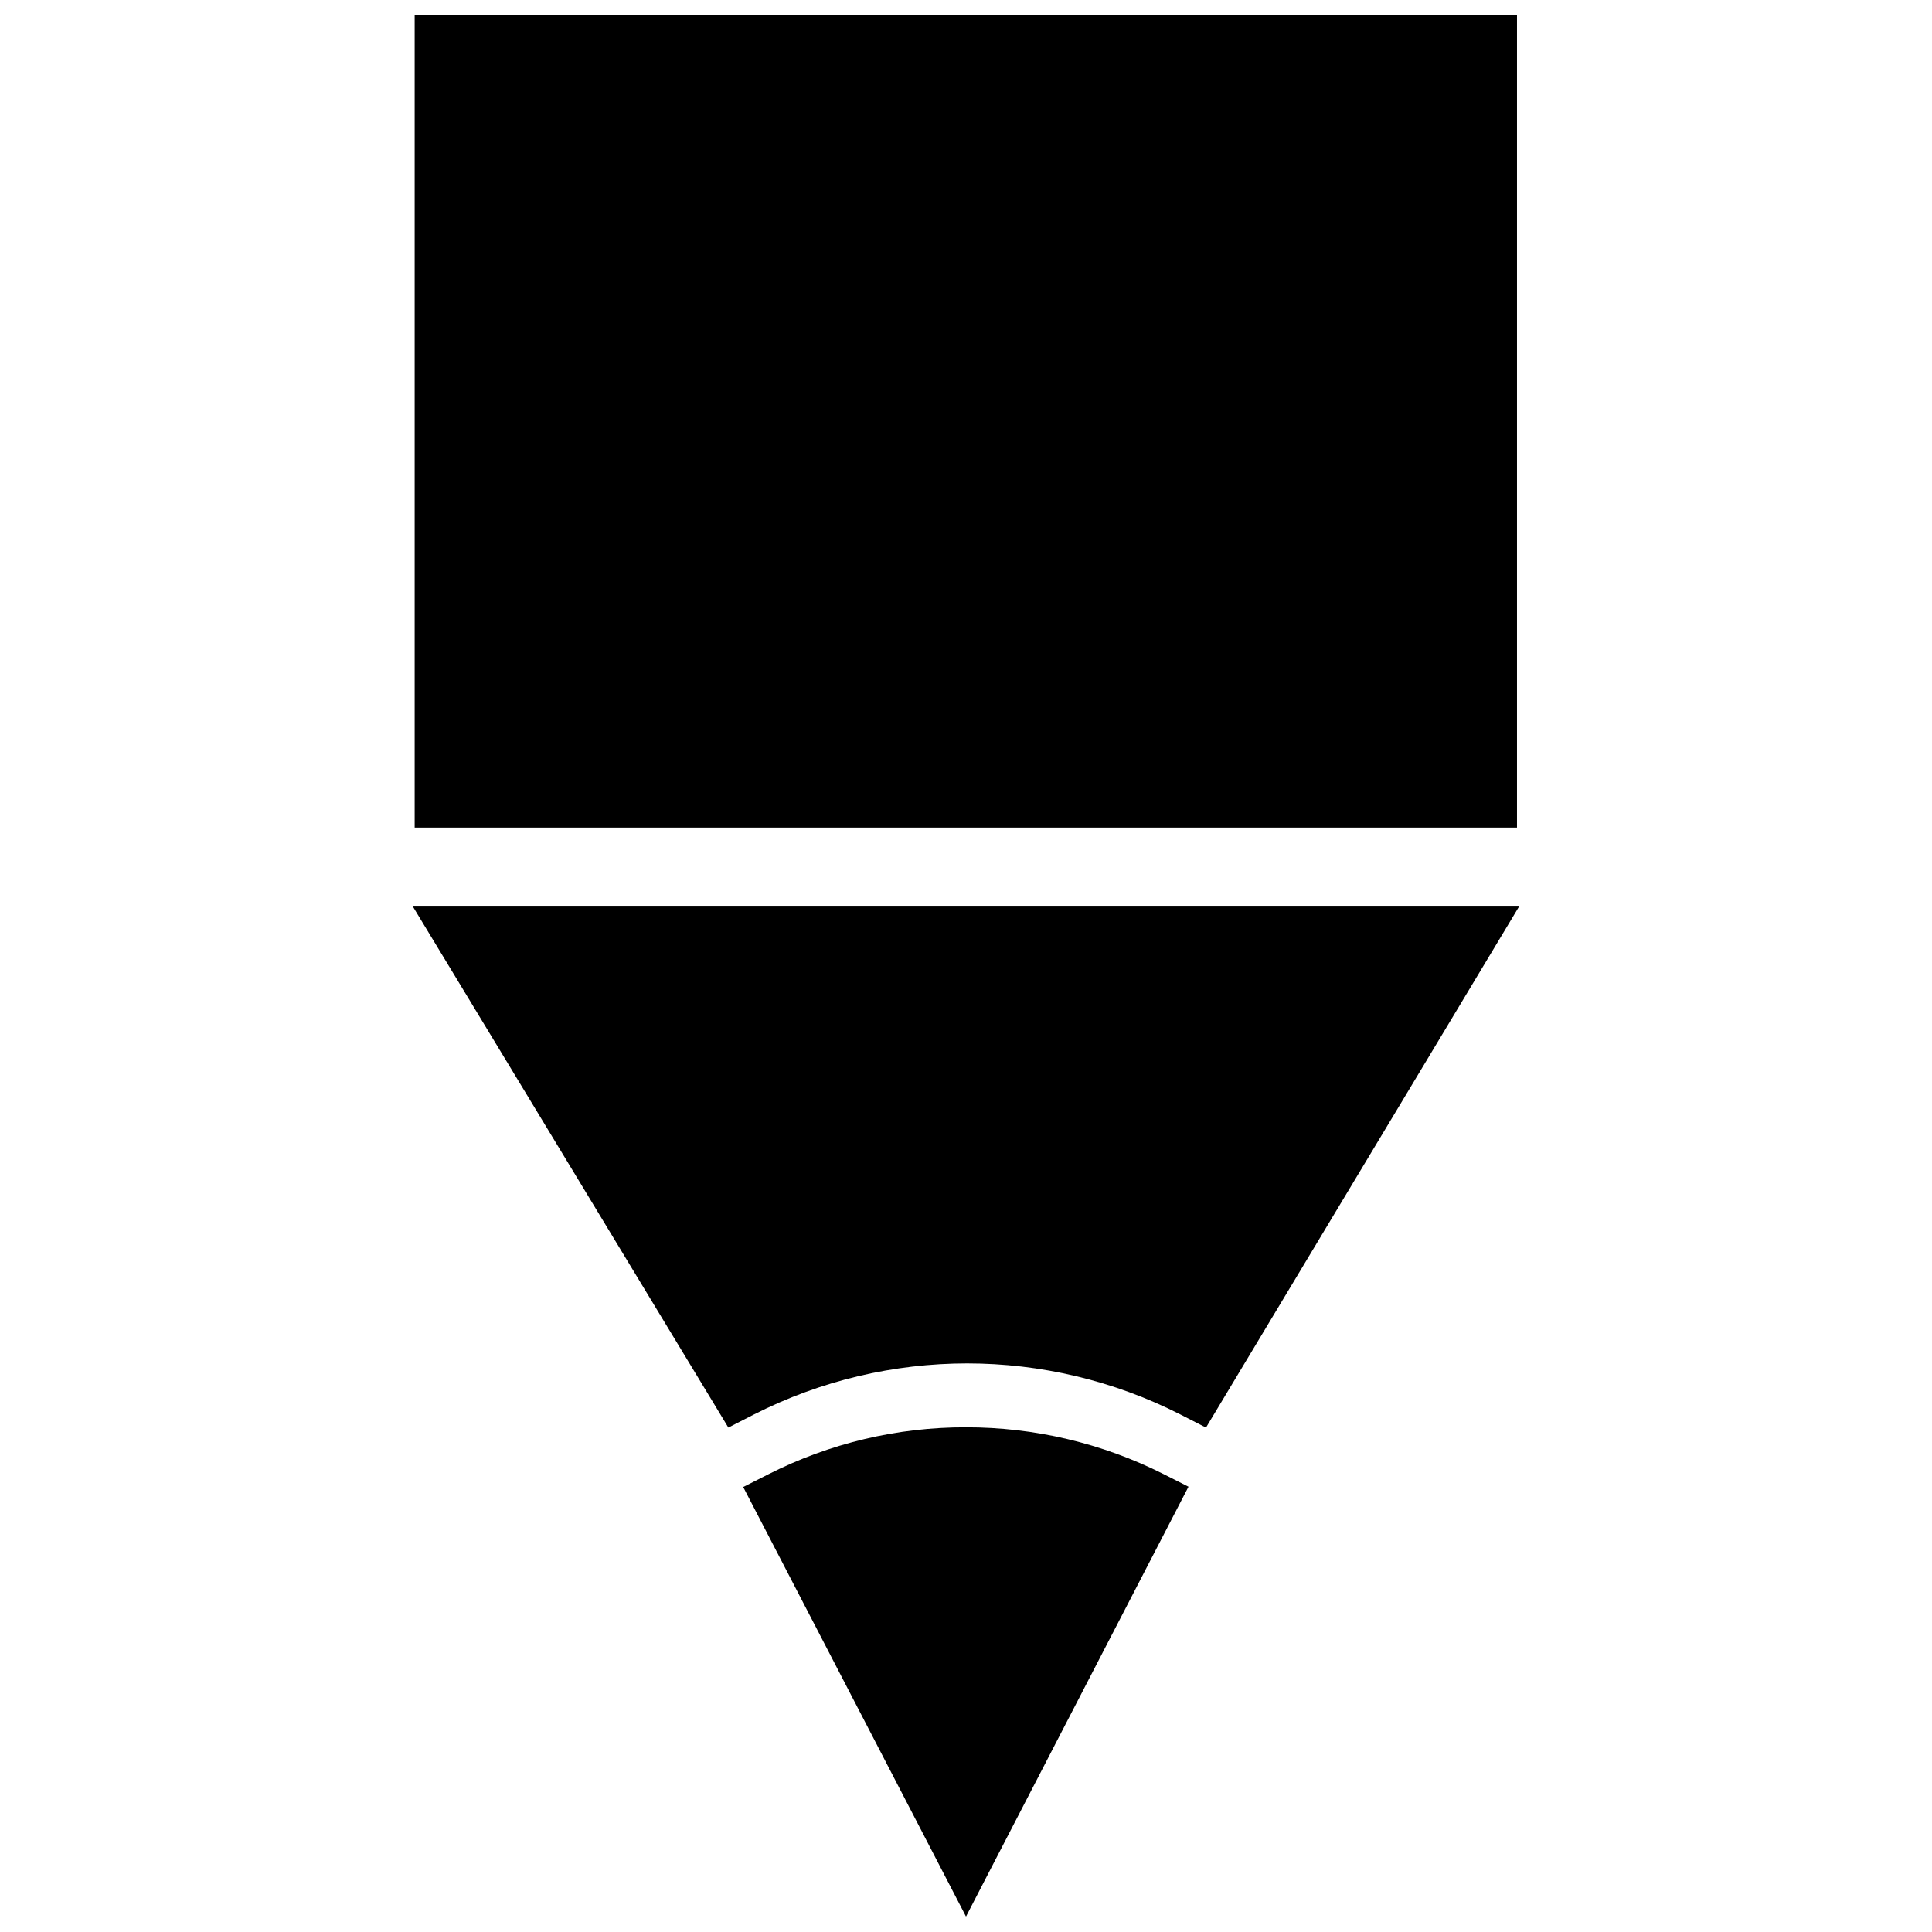
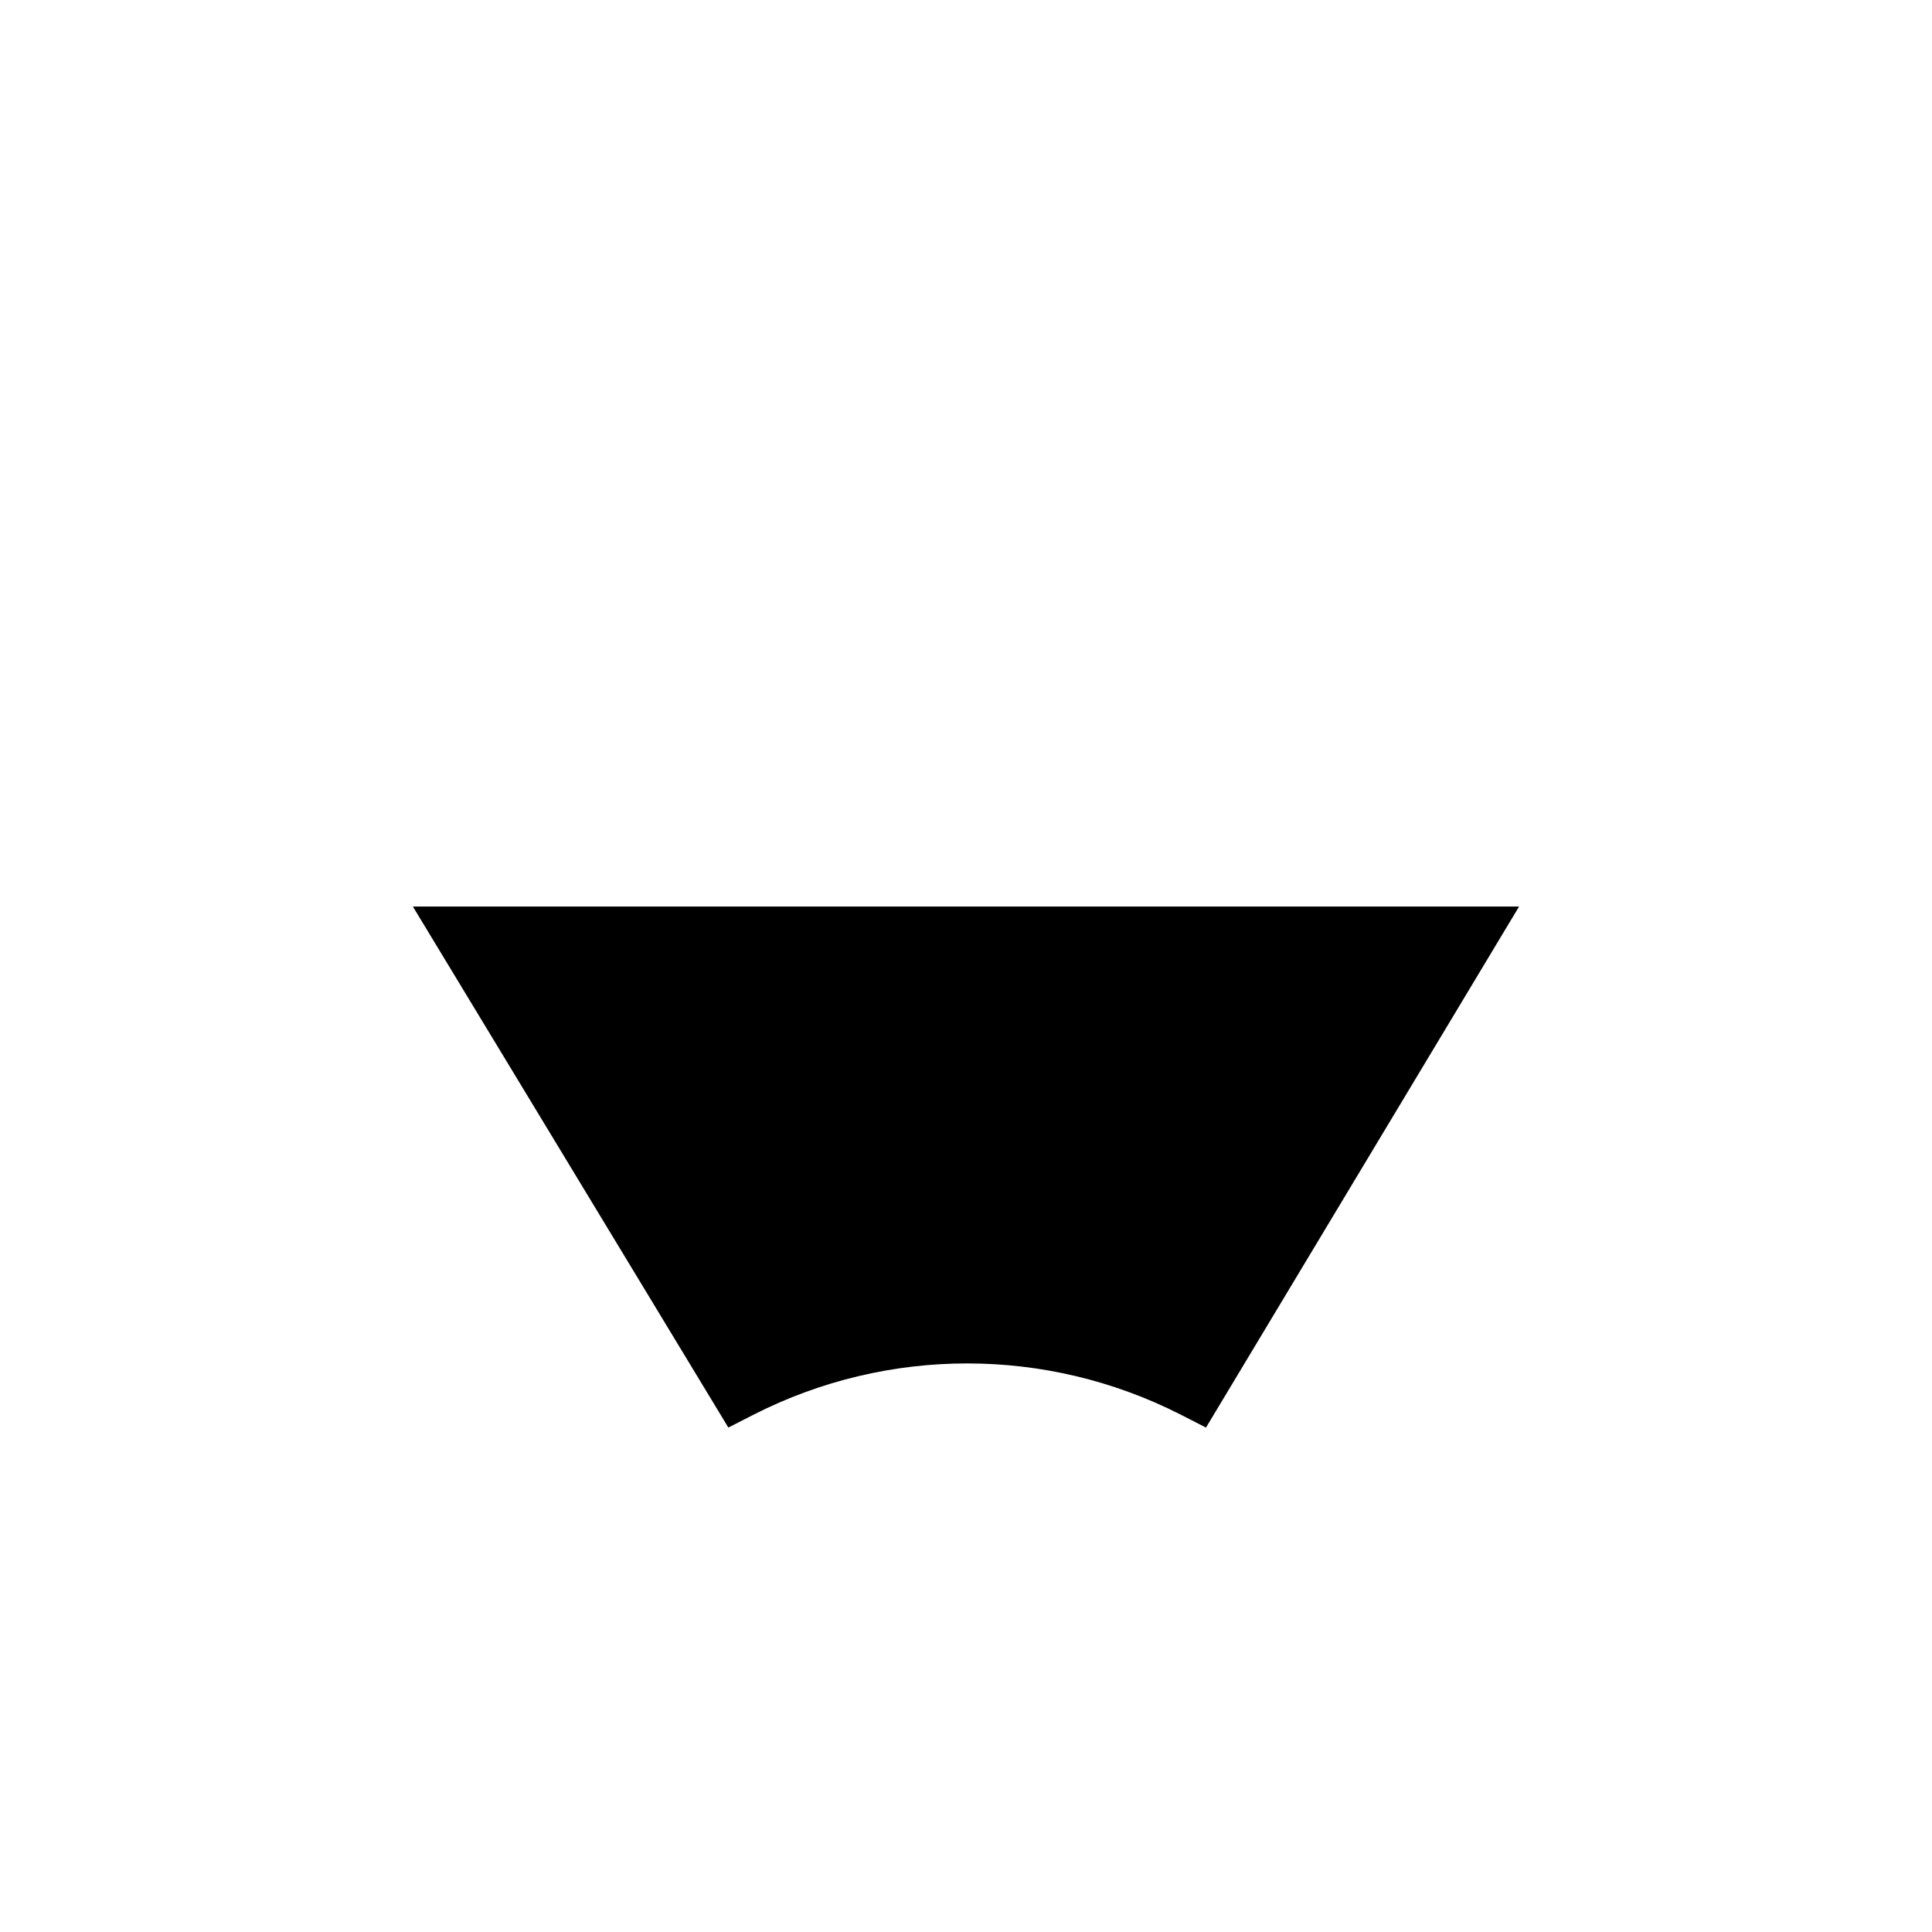
<svg xmlns="http://www.w3.org/2000/svg" width="800px" height="800px" version="1.1" viewBox="144 144 512 512">
  <defs>
    <clipPath id="b">
      <path d="m340 522h119v129.9h-119z" />
    </clipPath>
    <clipPath id="a">
      <path d="m253 148.09h294v215.91h-294z" />
    </clipPath>
  </defs>
  <g clip-path="url(#b)">
-     <path d="m400 522.25c-18.188-0.043-36.125 4.219-52.352 12.438l-6.691 3.387 59.043 113.83 58.961-113.91-6.691-3.387c-16.219-8.148-34.121-12.379-52.27-12.359z" />
-   </g>
+     </g>
  <path d="m253.42 384.25 83.602 138.07 6.769-3.465v0.004c35.52-18.051 77.523-18.051 113.04 0l6.769 3.465 82.969-138.08z" />
  <g clip-path="url(#a)">
-     <path d="m253.89 148.09h292.13v215.22h-292.13z" />
+     <path d="m253.89 148.09h292.13h-292.13z" />
  </g>
</svg>